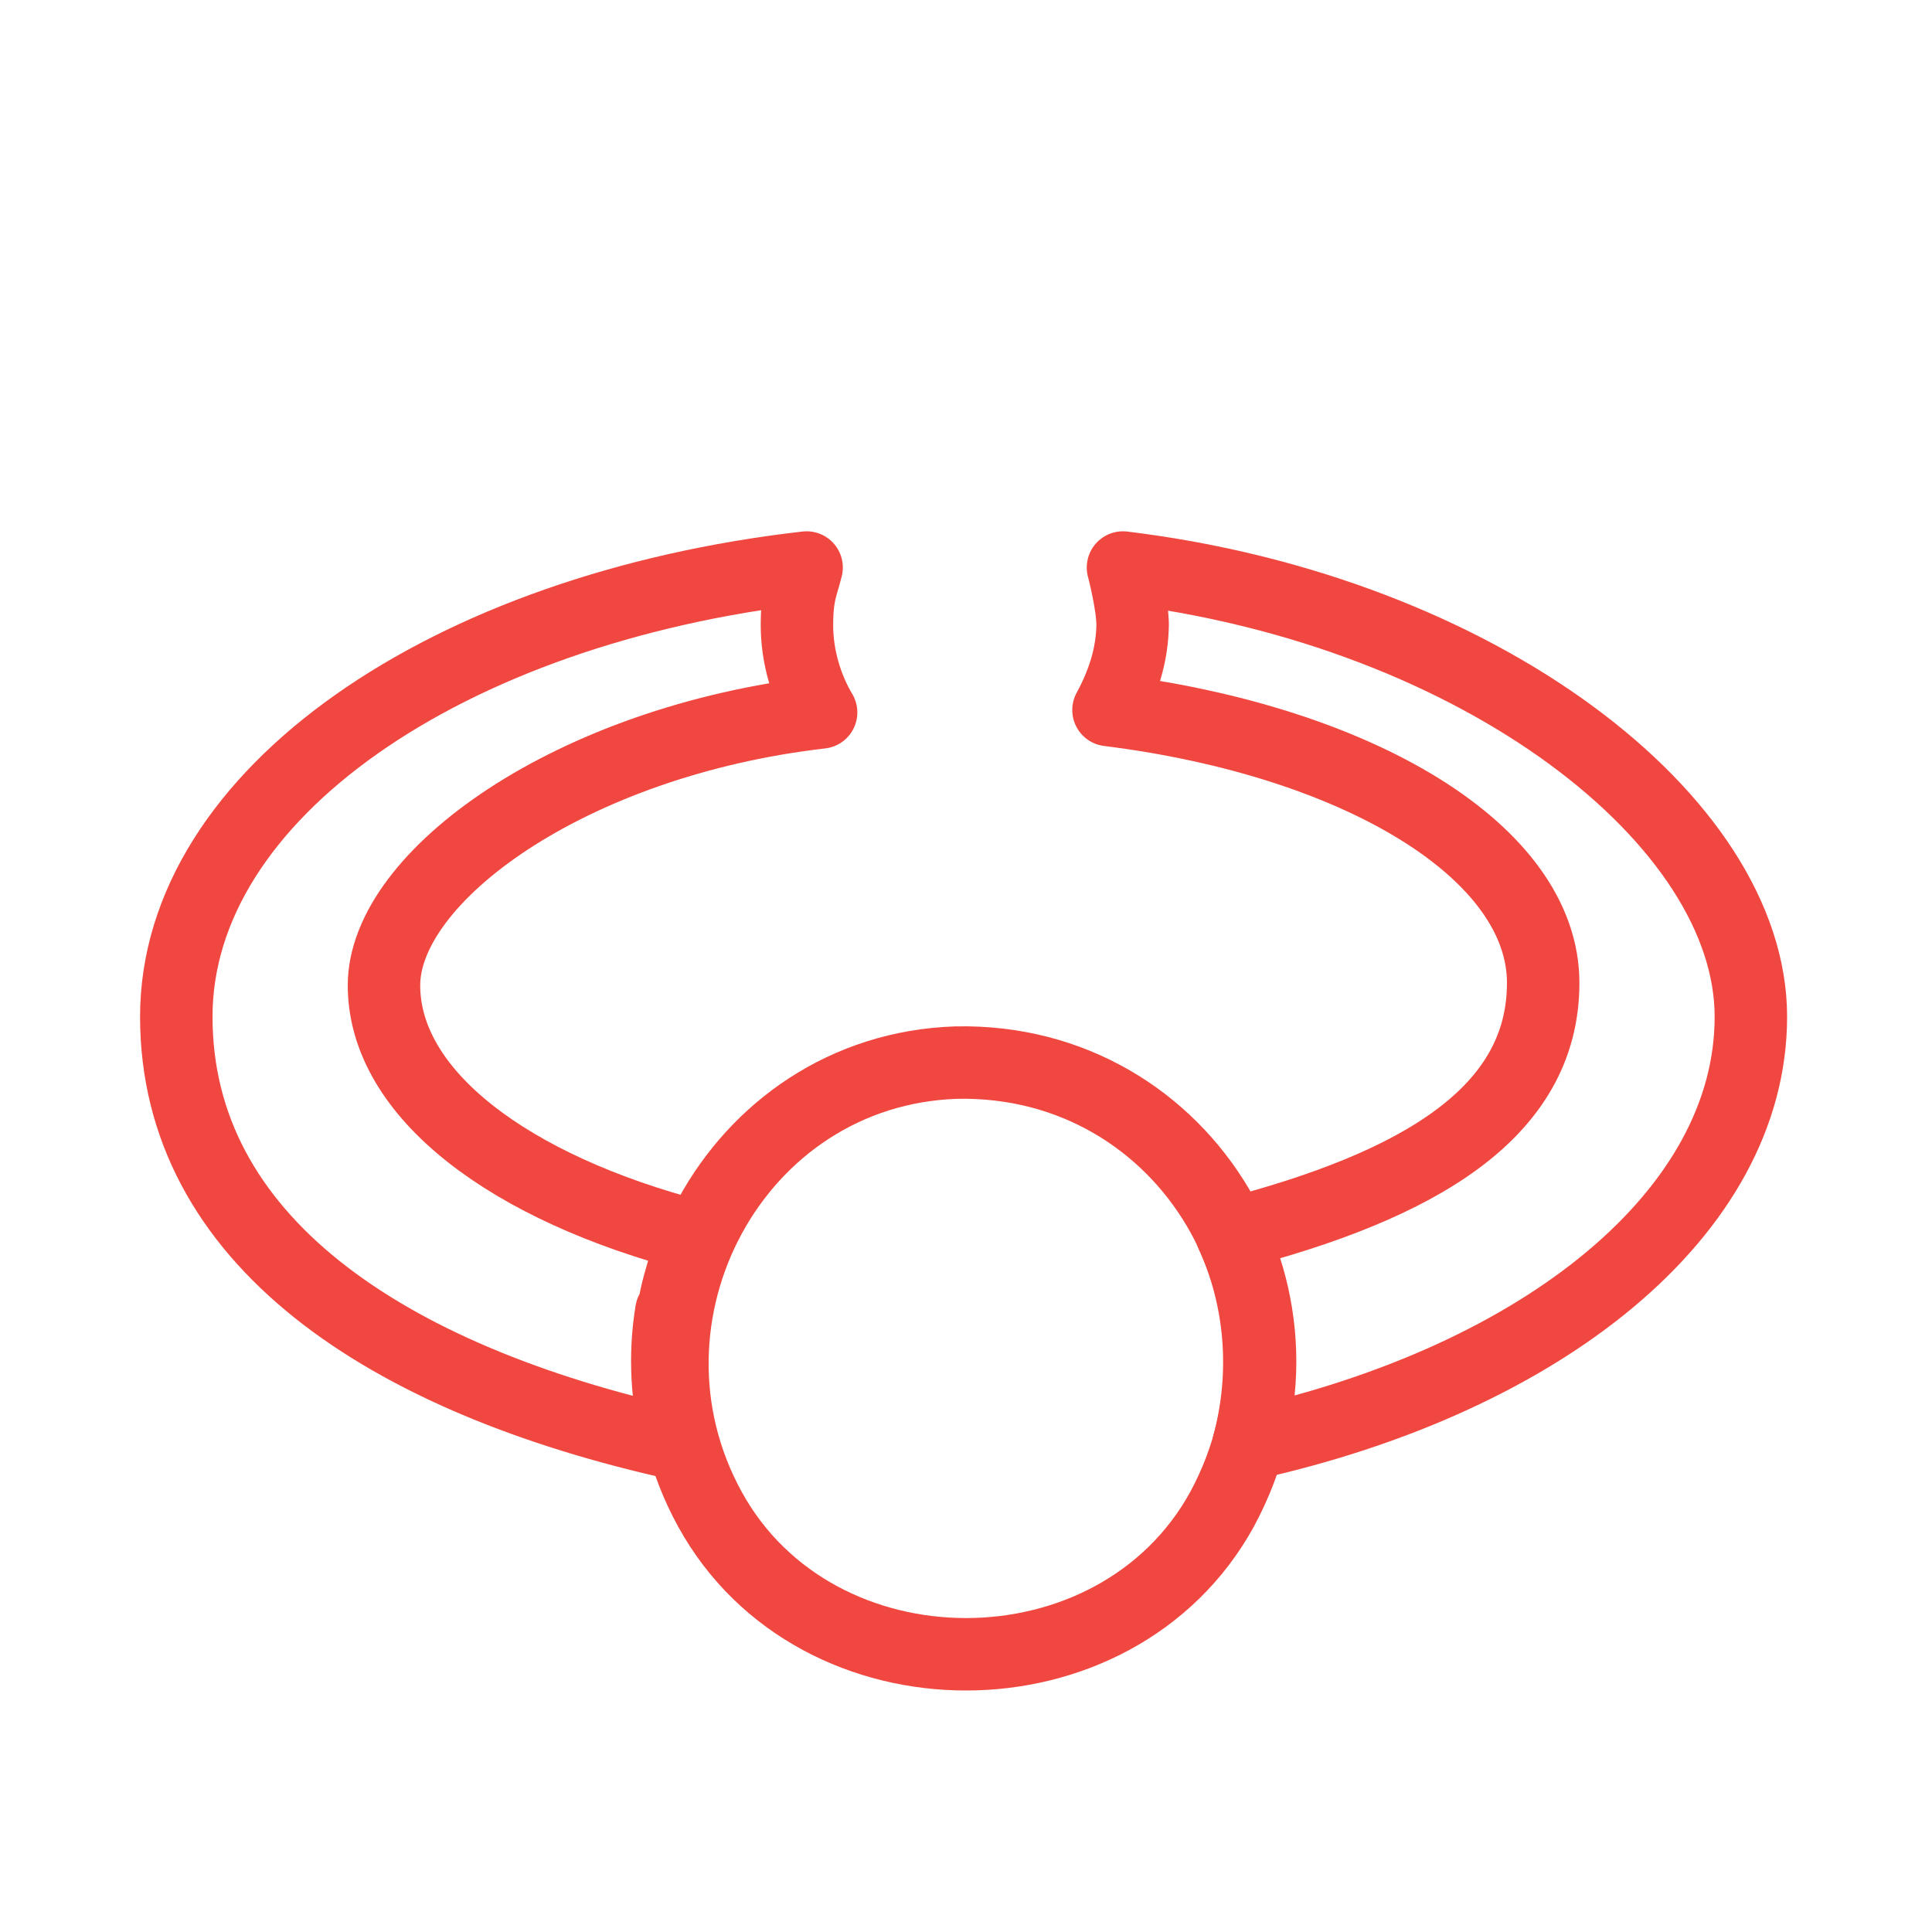
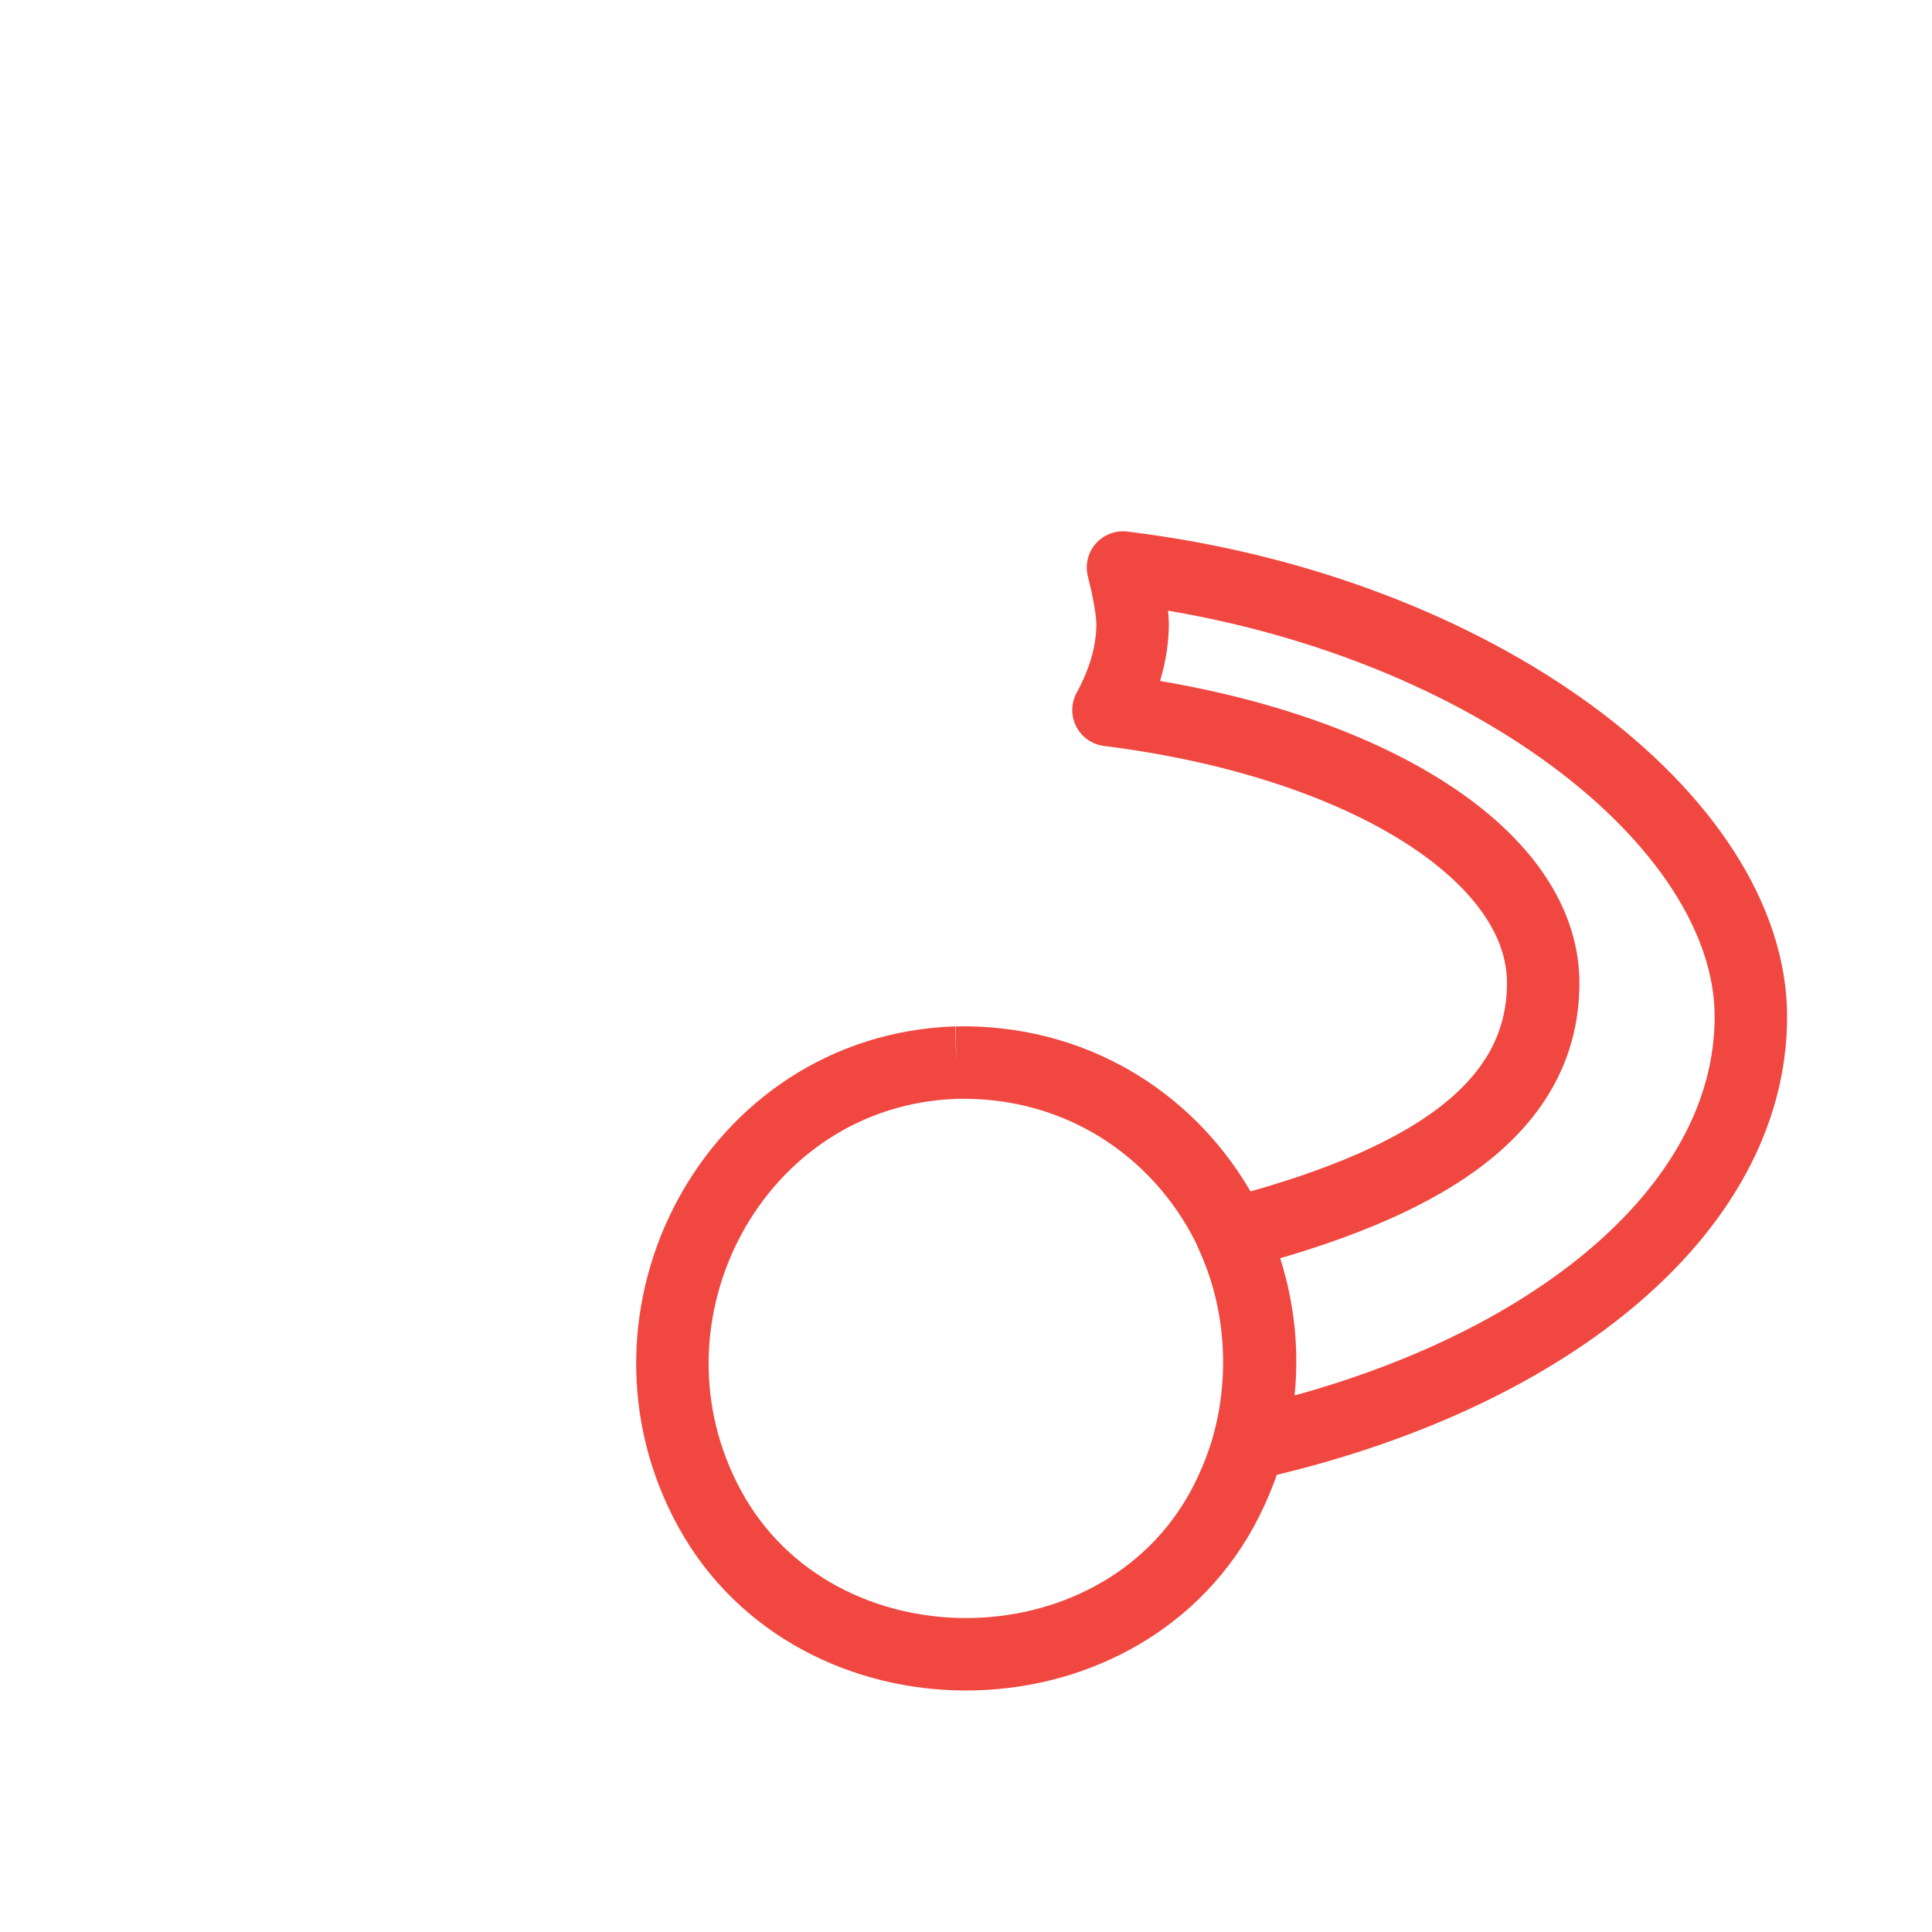
<svg xmlns="http://www.w3.org/2000/svg" id="Layer_1" version="1.1" viewBox="0 0 80 80">
  <defs>
    <style>
      .st0 {
        stroke-miterlimit: 10;
      }

      .st0, .st1 {
        fill: none;
        stroke: #f04840;
        stroke-width: 3px;
      }

      .st1 {
        stroke-linecap: round;
        stroke-linejoin: round;
      }
    </style>
  </defs>
-   <path class="st0" d="M39.6,44c9.6-.2,15.6,10,11,18.5-4.4,8-16.8,8-21.2,0s1-18.2,10.2-18.5Z" />
+   <path class="st0" d="M39.6,44c9.6-.2,15.6,10,11,18.5-4.4,8-16.8,8-21.2,0s1-18.2,10.2-18.5" />
  <g>
-     <path class="st1" d="M27.9,54.2s0,0,0,0c.1-.7.3-1.3.5-2,0,0,0,0,0-.1.1-.3.2-.6.4-.9h0c-7.7-2-12.9-5.9-12.9-10.4s7.7-10.1,18.1-11.3c-.6-1-1-2.3-1-3.6s.2-1.6.4-2.4c-14.9,1.7-26.1,9.4-26.1,18.6s8.6,15,20.8,17.7h0c-.5-1.8-.6-3.7-.3-5.5h0Z" />
    <path class="st1" d="M46.9,25.8c0,1.3-.4,2.5-1,3.6,10.4,1.3,18,5.9,18,11.3s-5.2,8.4-12.9,10.4h0c1.2,2.6,1.5,5.7.7,8.7,12.2-2.7,20.8-9.6,20.8-17.7s-11.2-16.8-26-18.6c0,0,.4,1.5.4,2.4Z" />
  </g>
</svg>